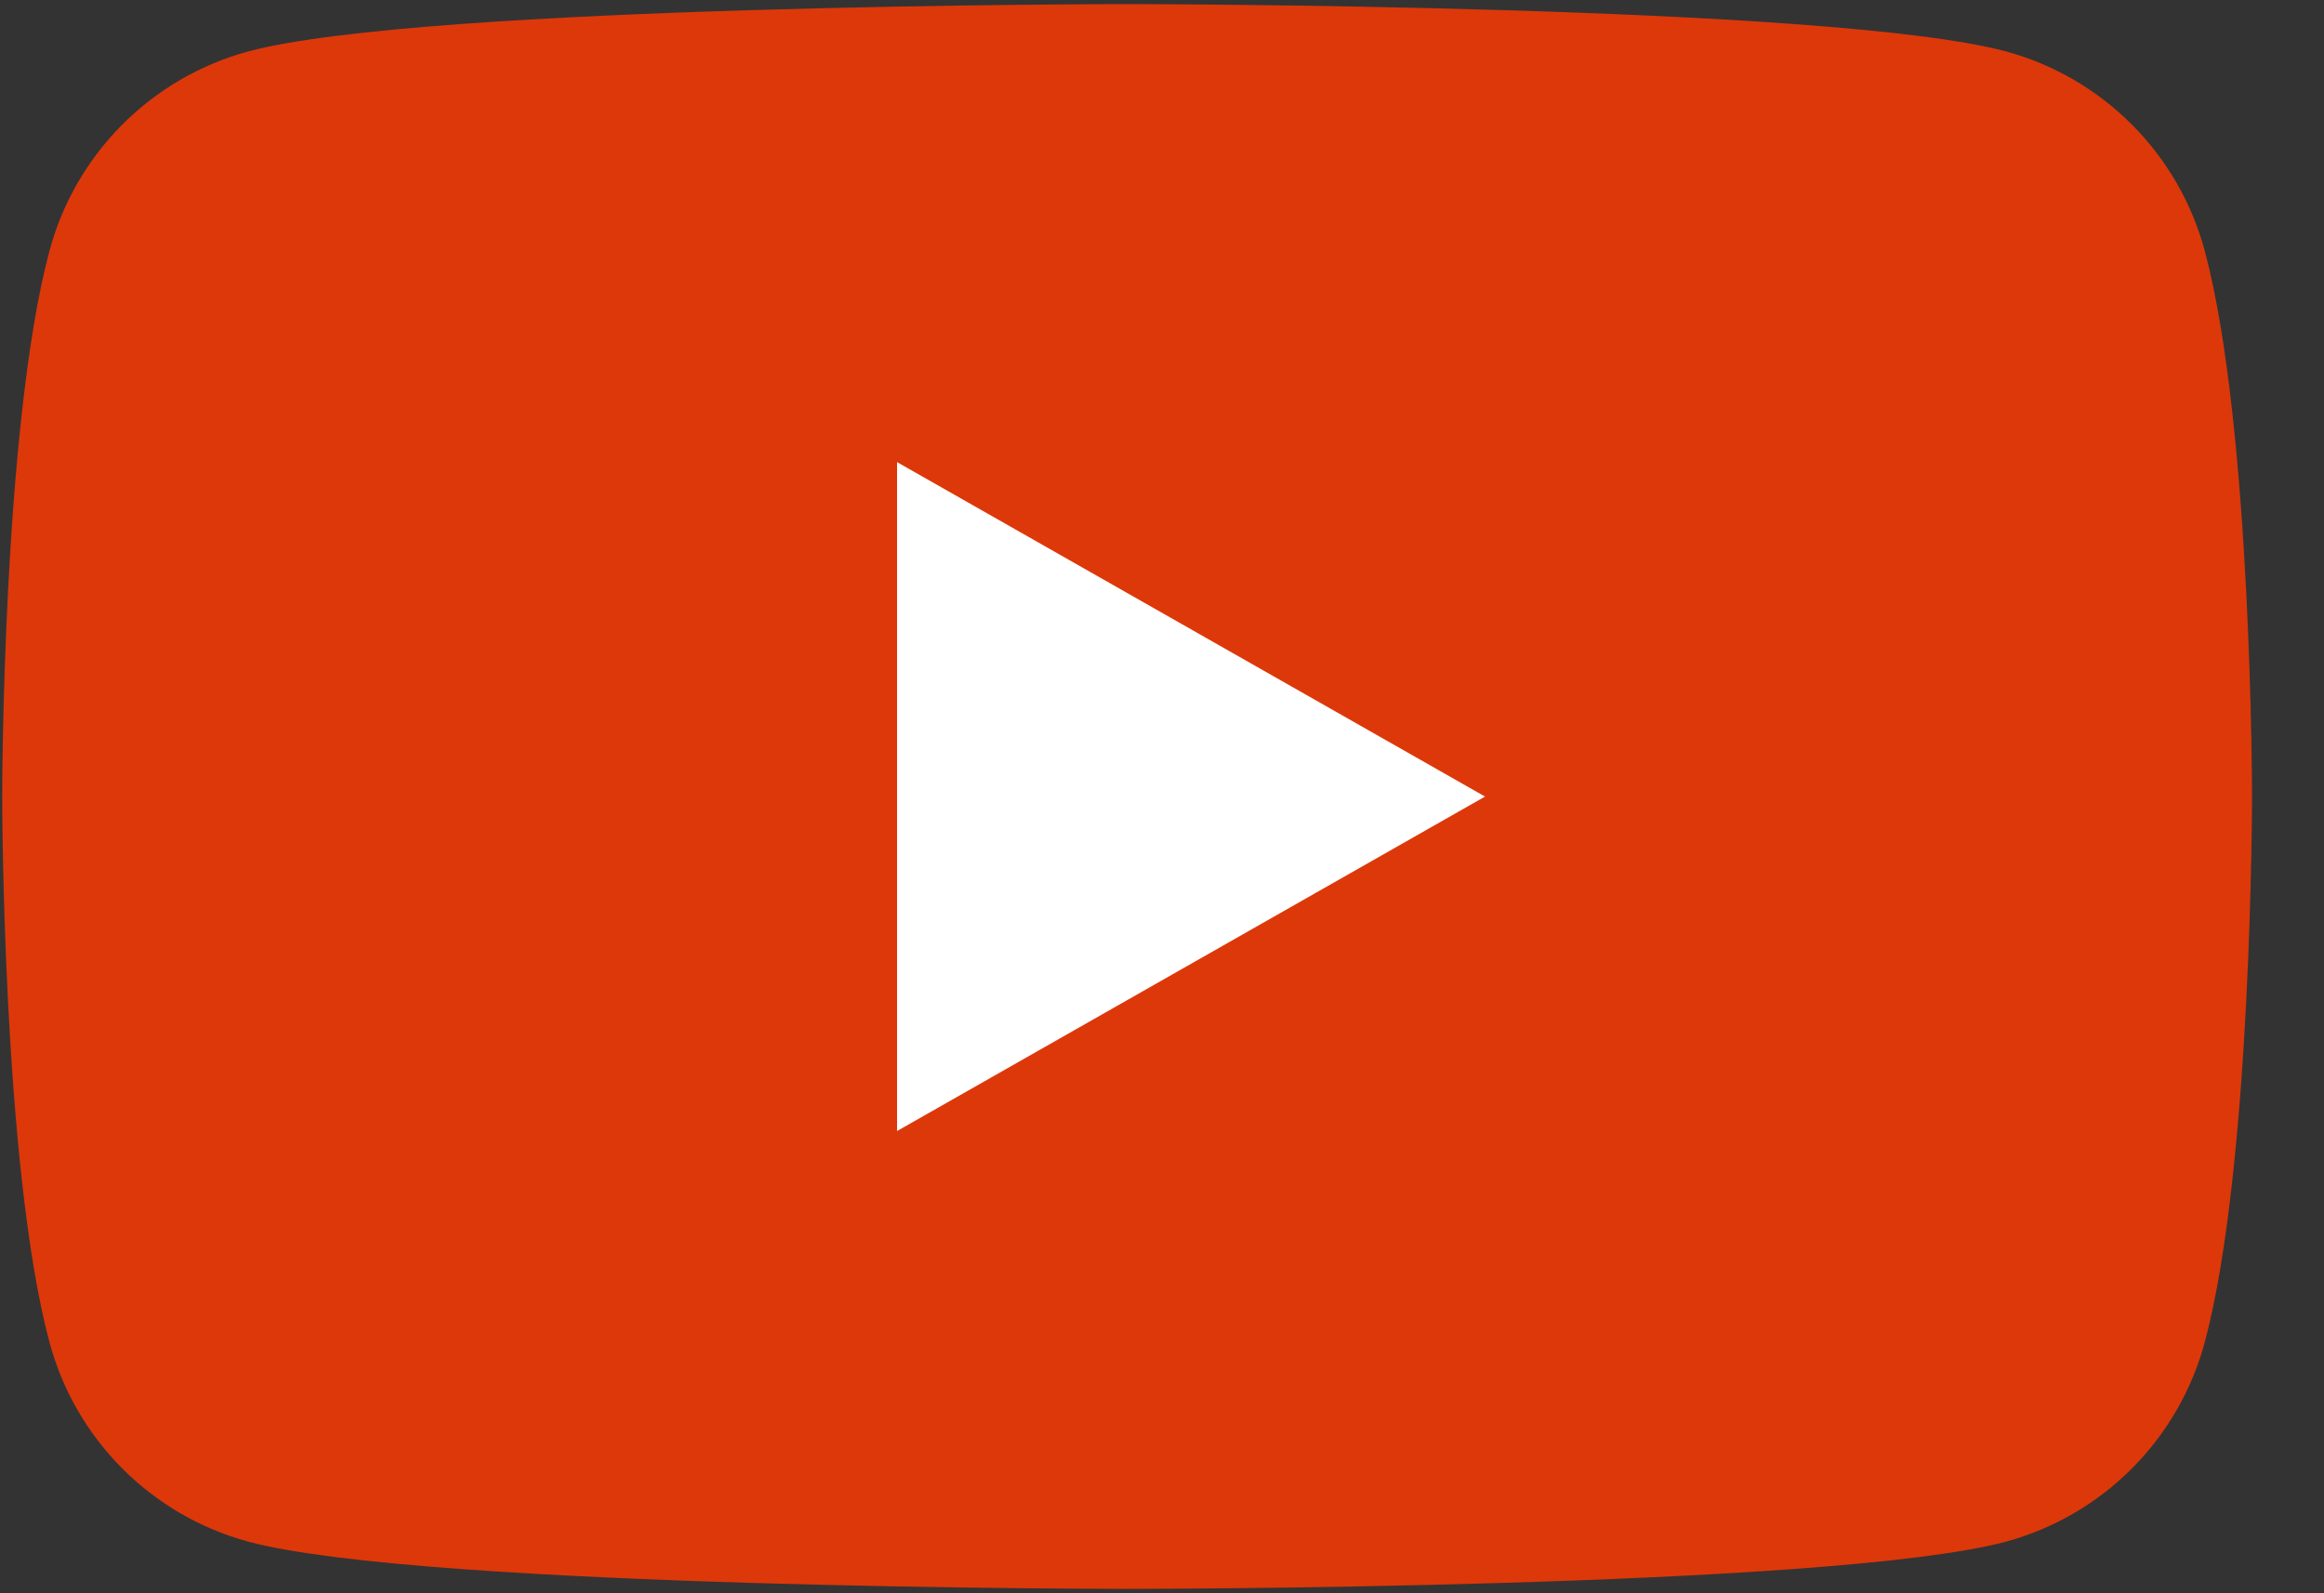
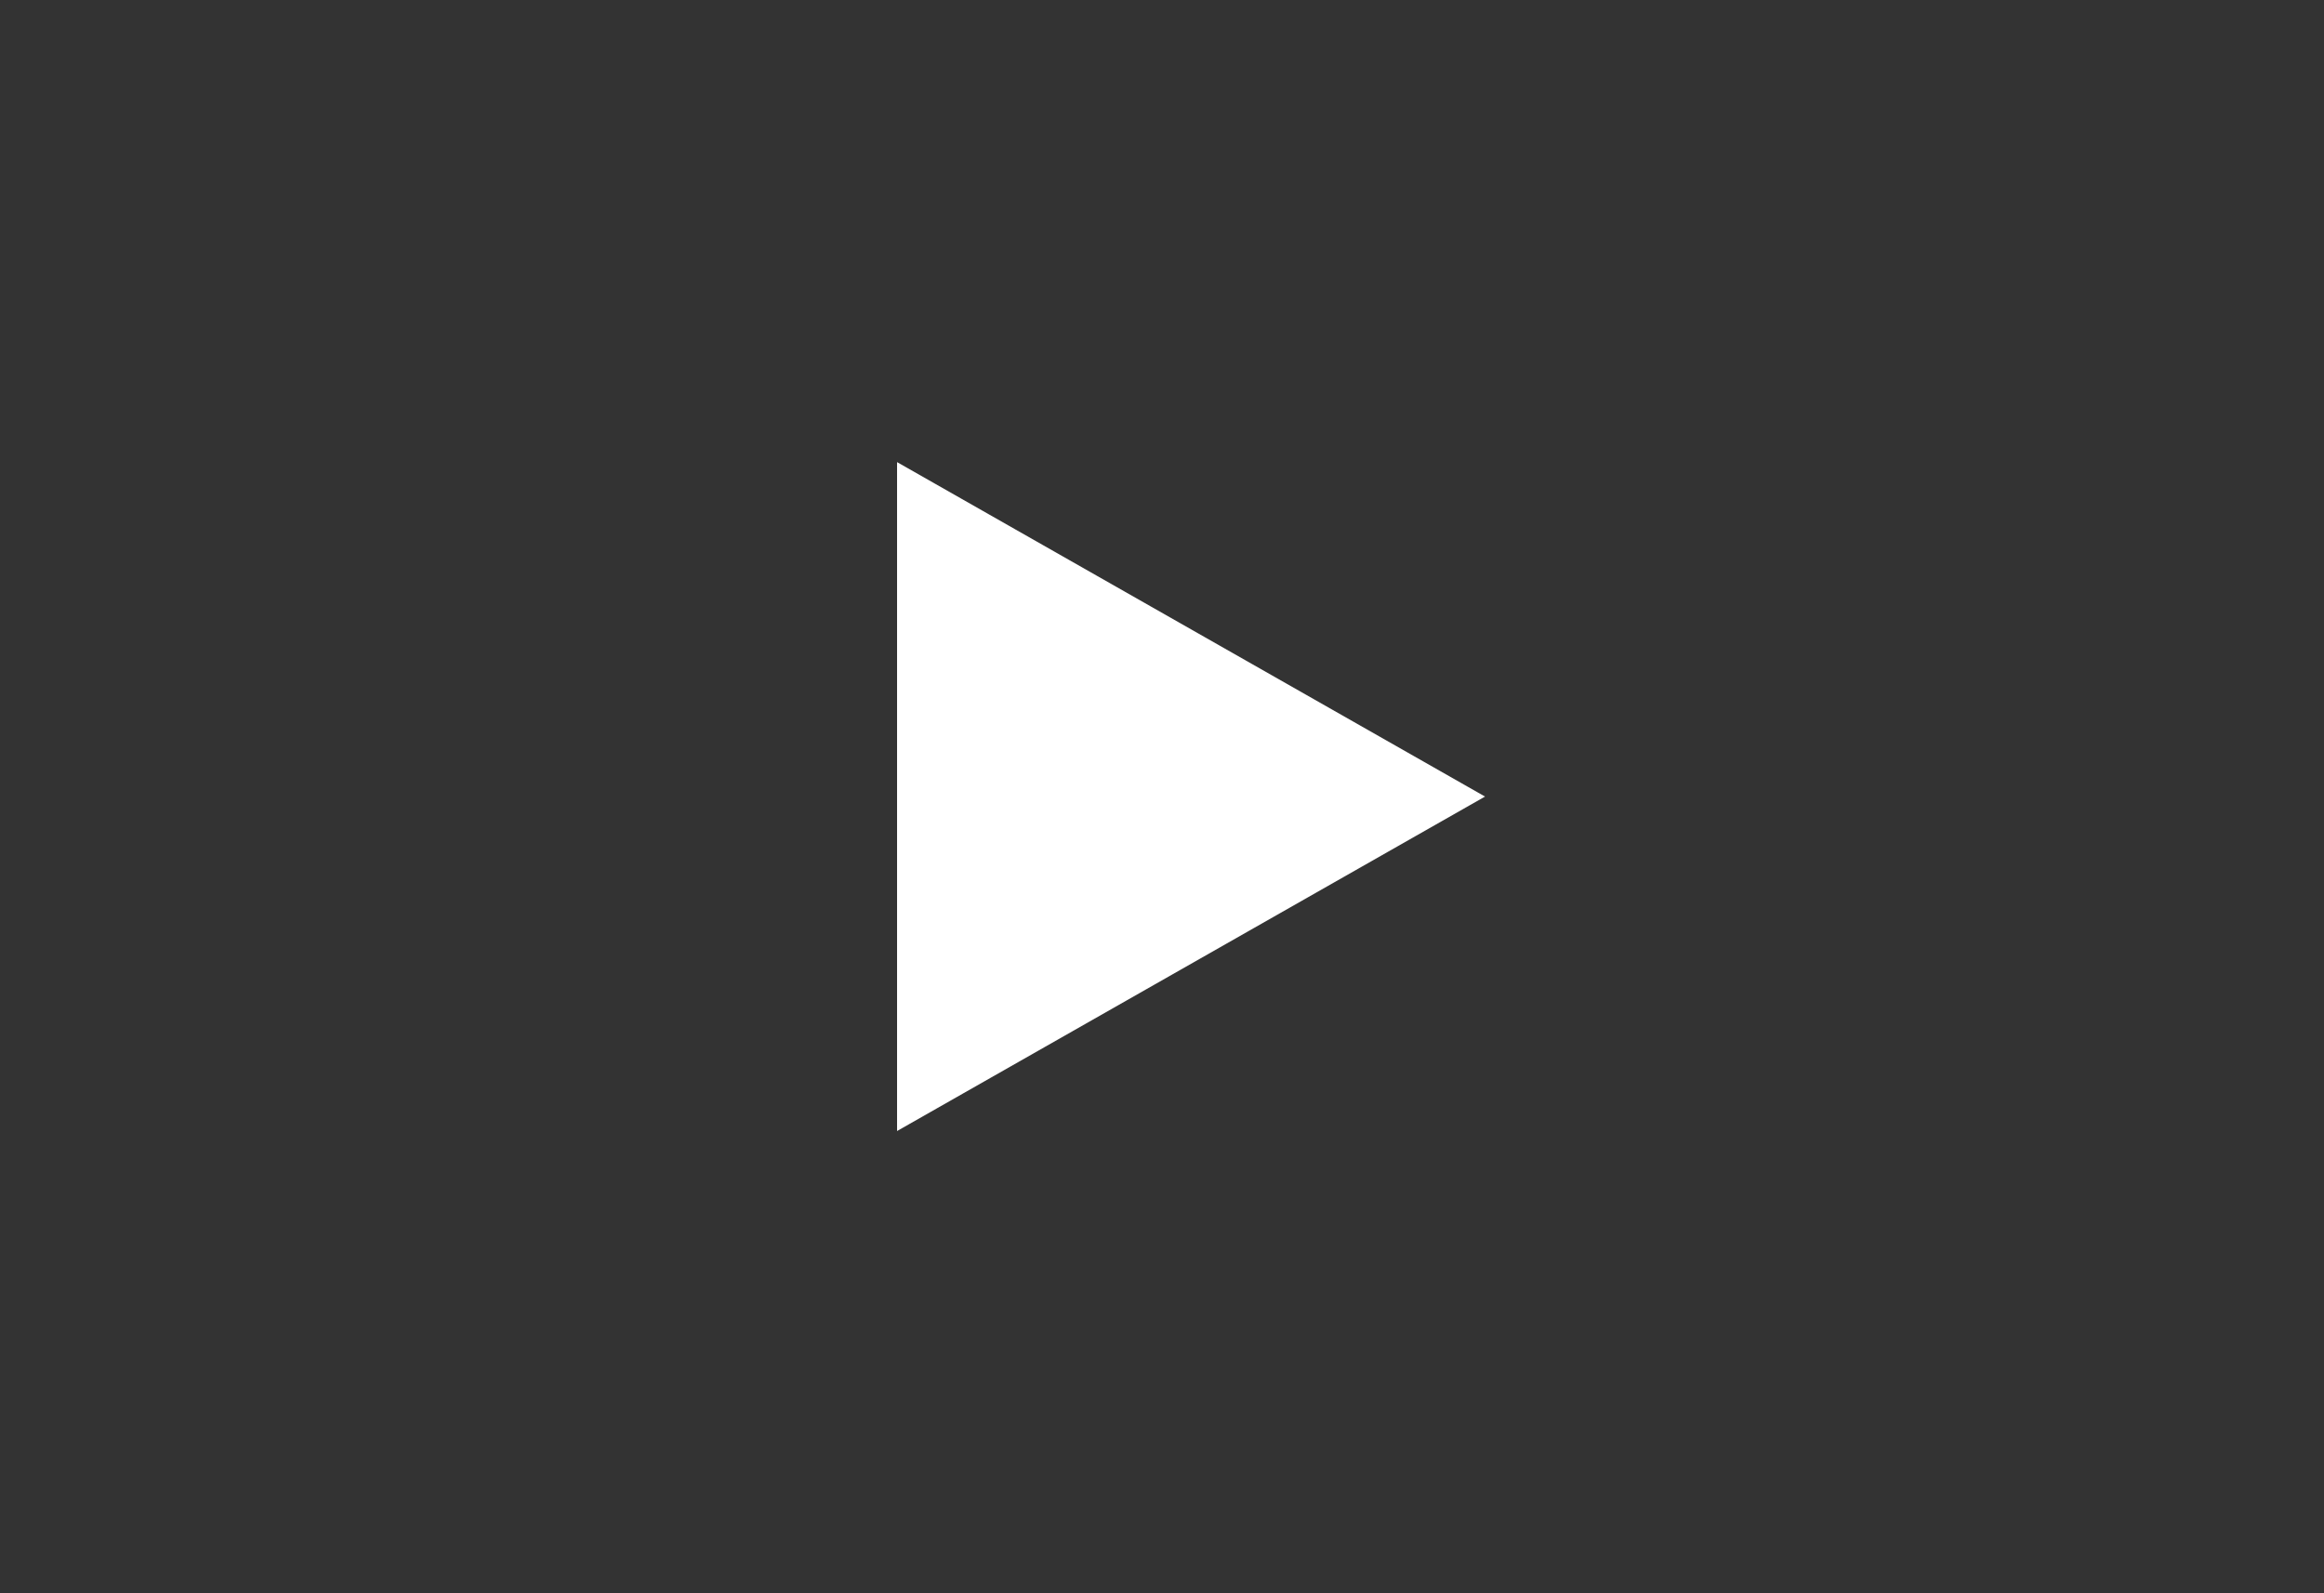
<svg xmlns="http://www.w3.org/2000/svg" width="35" height="24" viewBox="0 0 35 24" fill="none">
  <rect x="0" y="0" width="35" height="24" fill="#333333" stroke="none" />
-   <path d="M33.207 3.79C33.016 3.069 32.638 2.411 32.112 1.882C31.587 1.353 30.931 0.971 30.212 0.775C27.563 0.063 16.974 0.062 16.974 0.062C16.974 0.062 6.386 0.063 3.737 0.775C3.018 0.971 2.362 1.353 1.836 1.882C1.311 2.411 0.933 3.069 0.742 3.79C0.033 6.45 0.033 11.998 0.033 11.998C0.033 11.998 0.033 17.547 0.742 20.207C0.933 20.928 1.311 21.586 1.836 22.115C2.362 22.644 3.018 23.026 3.737 23.222C6.386 23.934 16.974 23.934 16.974 23.934C16.974 23.934 27.563 23.934 30.212 23.222C30.931 23.026 31.587 22.644 32.112 22.115C32.638 21.586 33.016 20.928 33.207 20.207C33.916 17.547 33.916 11.998 33.916 11.998C33.916 11.998 33.916 6.45 33.207 3.79Z" fill="#DD380A" />
  <path d="M13.51 17.037V6.961L22.365 11.999L13.51 17.037Z" fill="white" />
</svg>